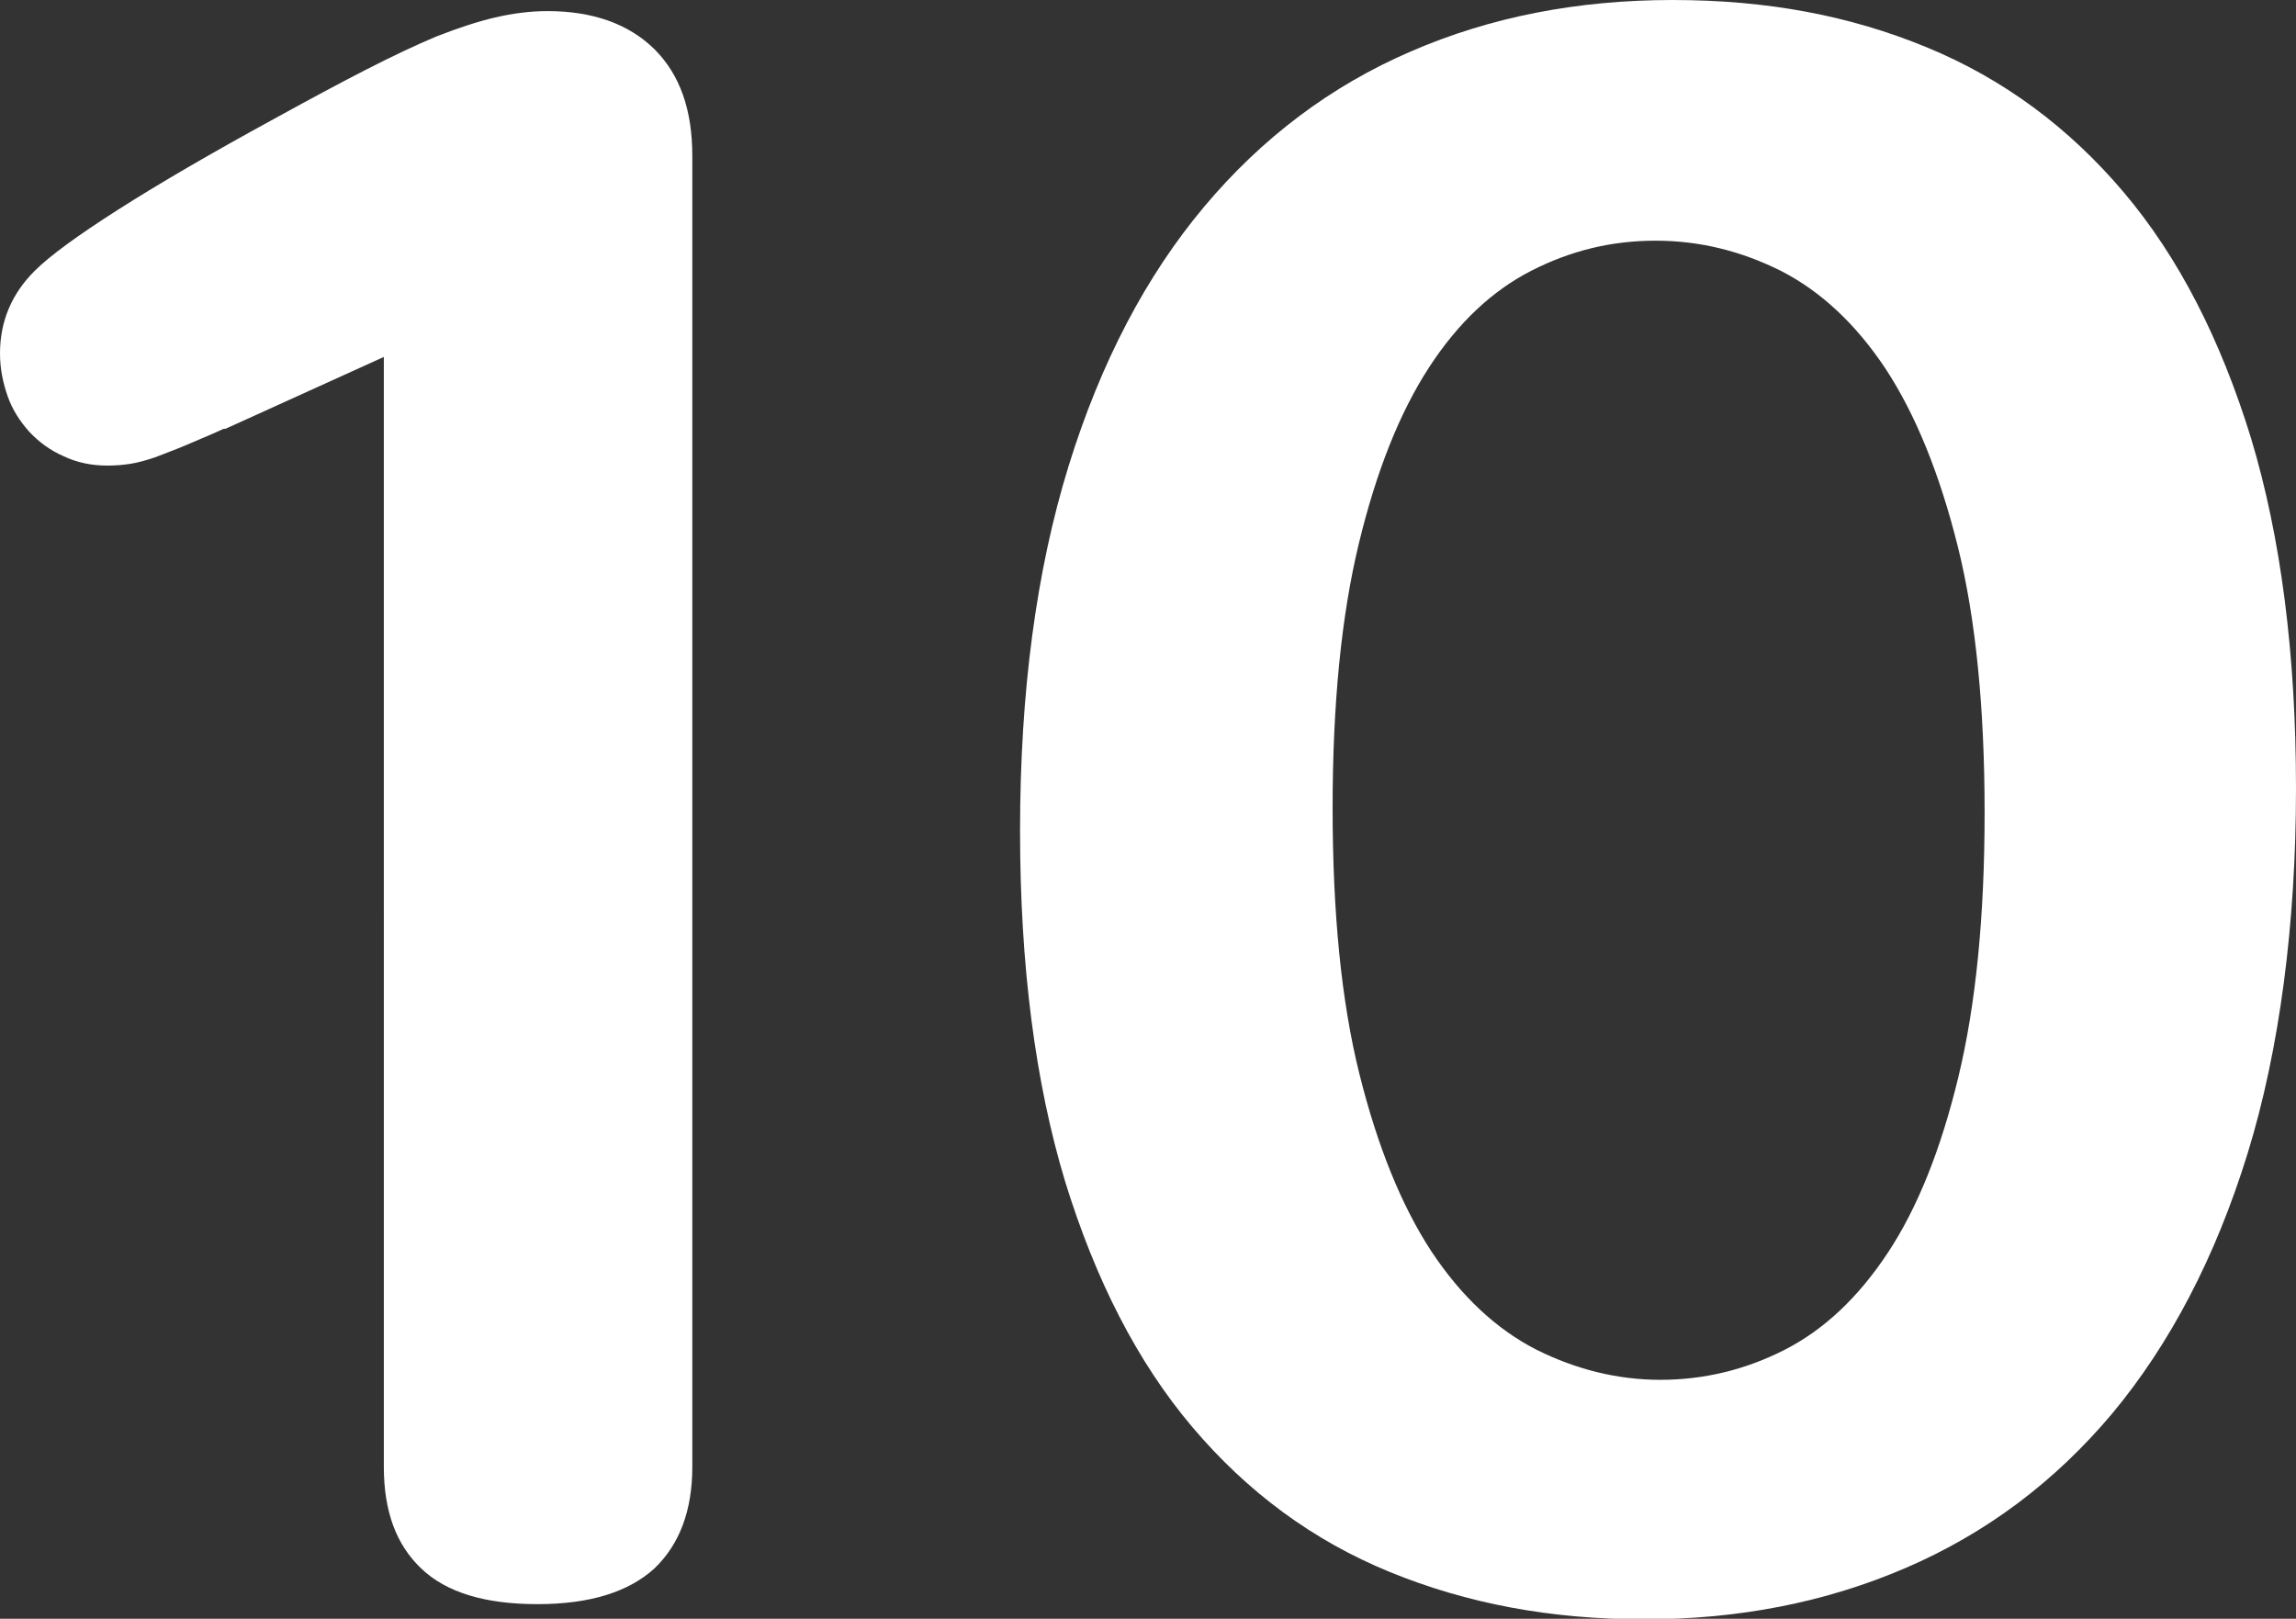
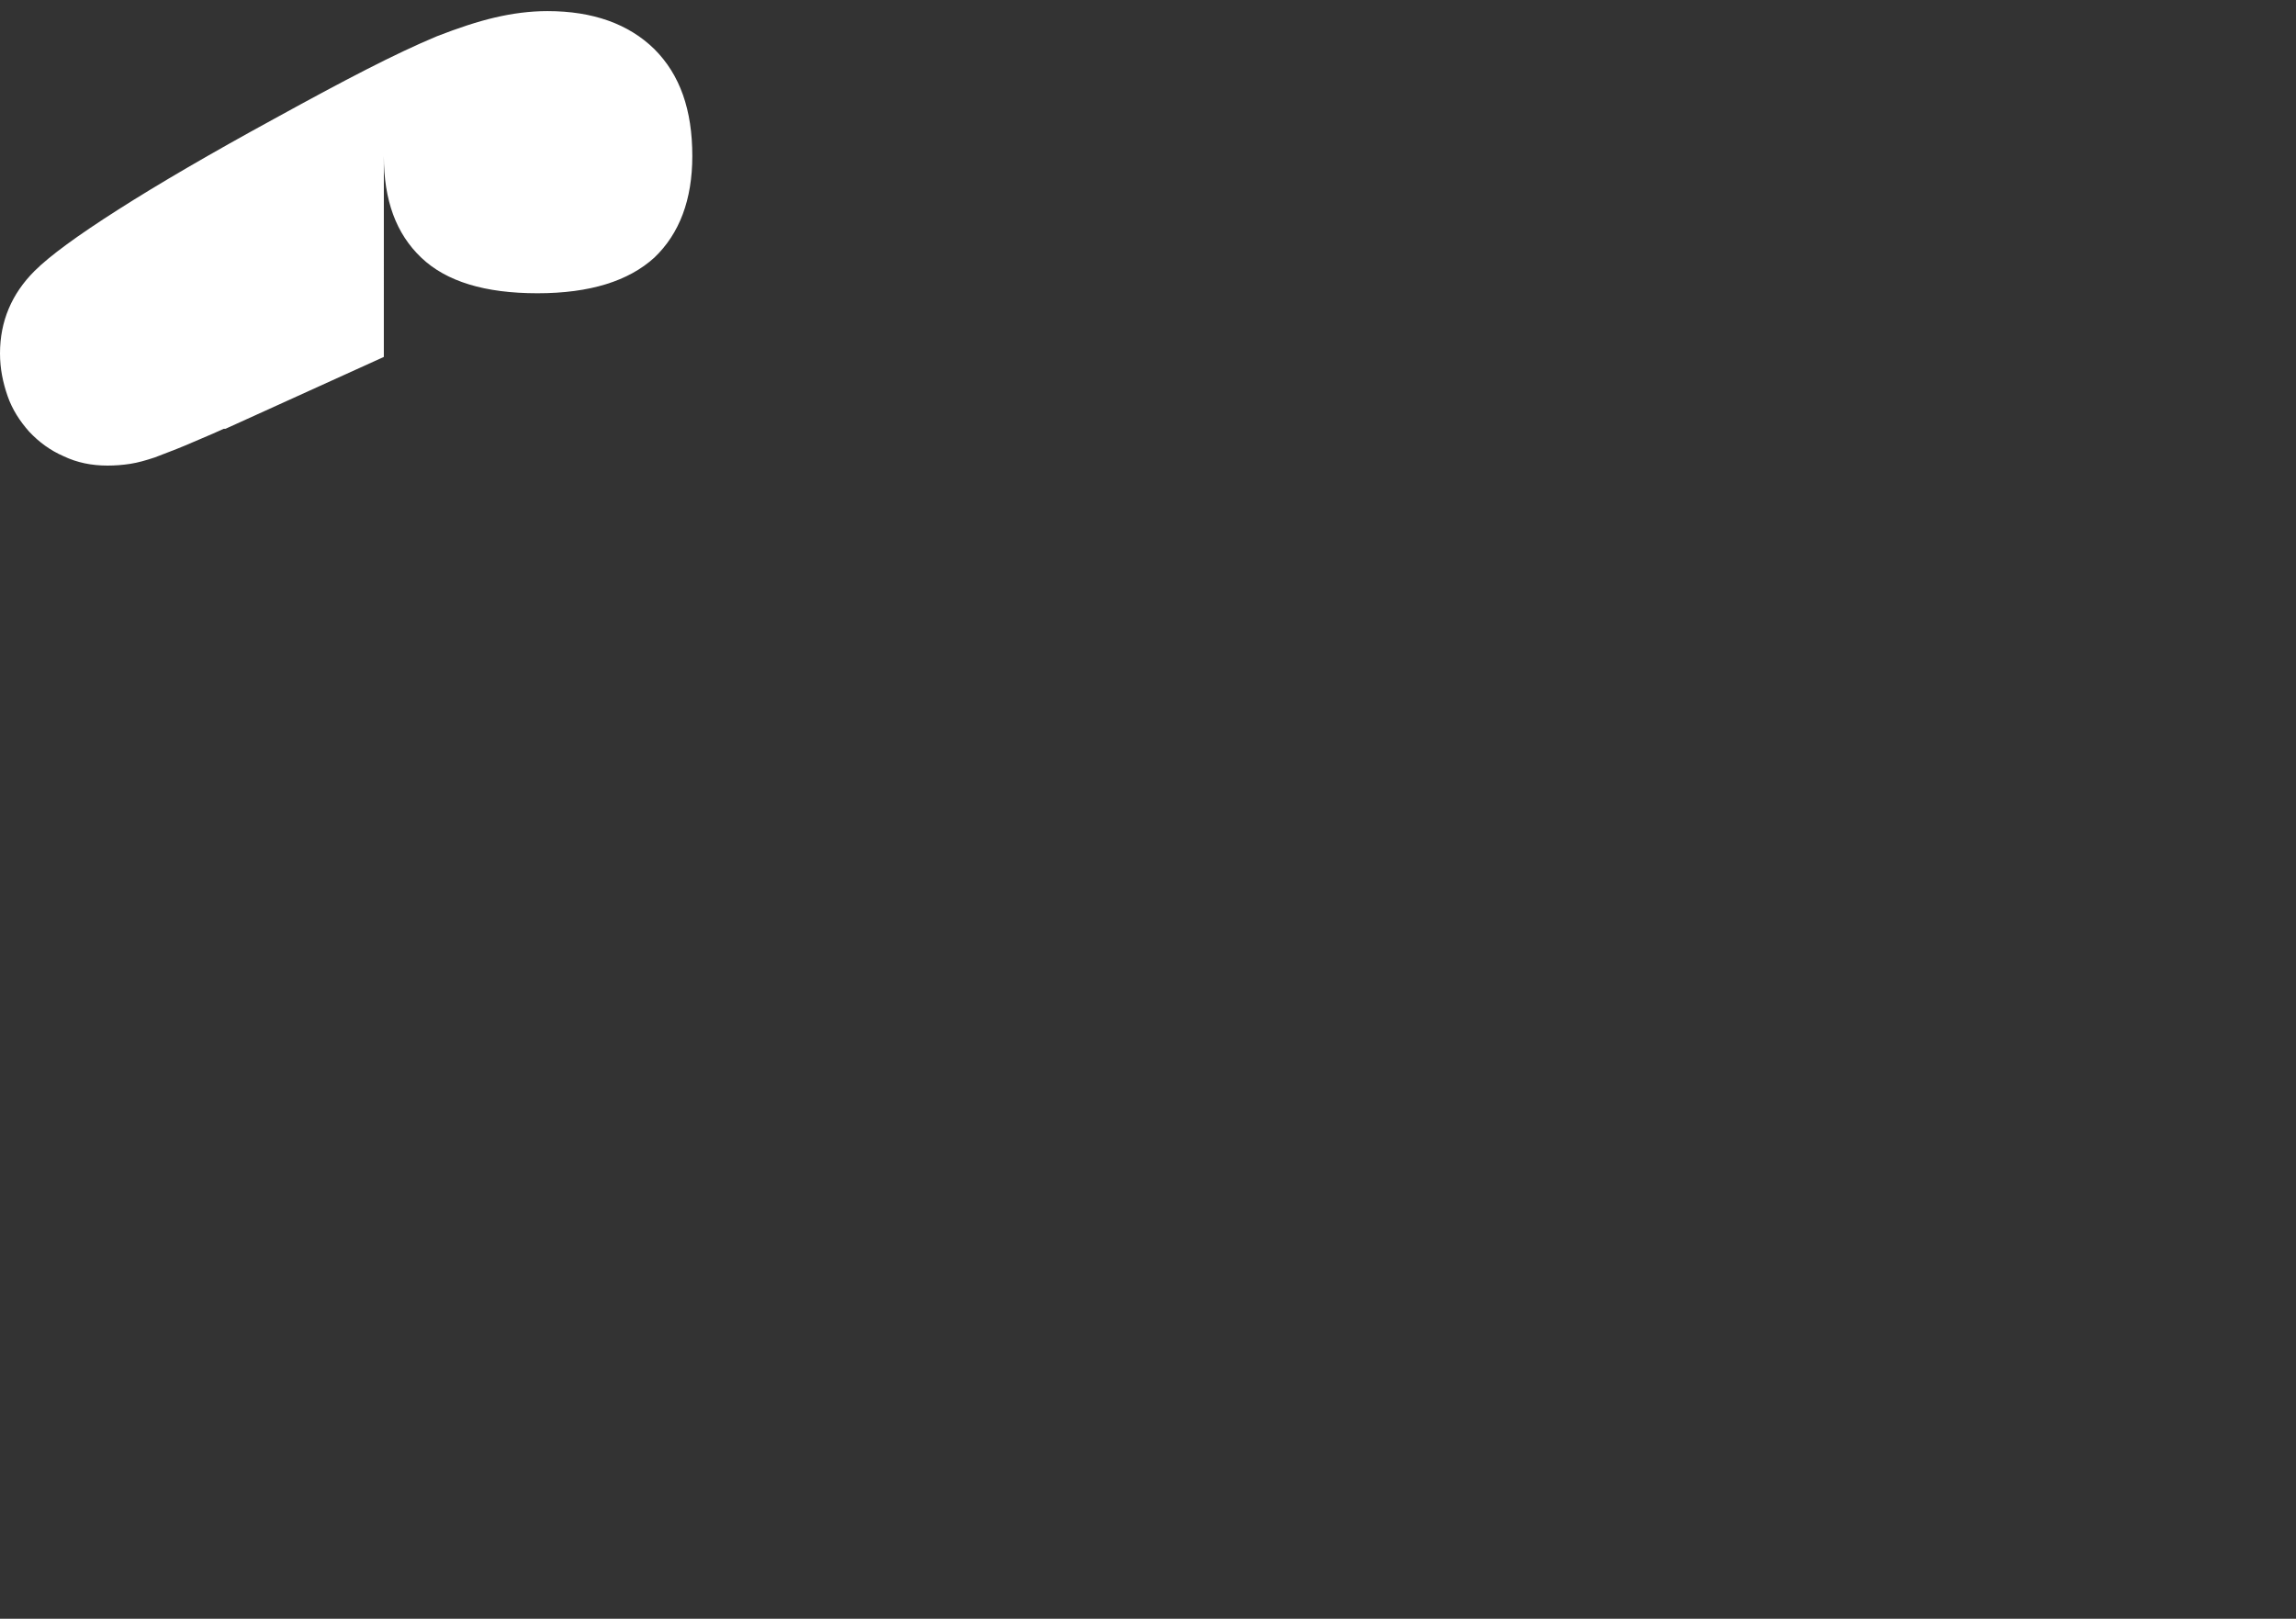
<svg xmlns="http://www.w3.org/2000/svg" id="_レイヤー_2" viewBox="0 0 39.3 27.71">
  <rect x="0" y="0" width="39.3" height="27.71" fill="#333333" stroke="none" />
  <defs>
    <style>.cls-1{fill:#fff;}.cls-2{isolation:isolate;}</style>
  </defs>
  <g id="_レイヤー_1-2">
    <g class="cls-2">
-       <path class="cls-1" d="m3.83,7.34c-.26.12-.49.21-.67.29-.19.08-.36.14-.51.2-.15.05-.29.09-.42.11-.13.02-.26.03-.39.03-.27,0-.52-.05-.75-.16-.23-.1-.42-.24-.59-.42-.16-.18-.29-.38-.37-.61-.08-.23-.13-.47-.13-.73,0-.55.2-1.02.59-1.41.26-.26.74-.61,1.43-1.05.69-.44,1.58-.96,2.68-1.56.6-.33,1.12-.61,1.57-.84s.85-.42,1.21-.57c.36-.14.69-.25.99-.32.3-.07.6-.11.9-.11.78,0,1.39.22,1.83.65.44.44.65,1.04.65,1.83v22.44c0,.75-.22,1.33-.65,1.74-.44.4-1.1.61-2,.61s-1.56-.2-1.99-.61-.64-.98-.64-1.74V6.11l-2.71,1.23Z" />
-       <path class="cls-1" d="m17.46,14.22c0-2.38.28-4.46.83-6.24.55-1.78,1.33-3.26,2.32-4.44s2.17-2.07,3.54-2.66c1.36-.59,2.85-.88,4.48-.88s3.04.27,4.35.81,2.43,1.37,3.37,2.48,1.66,2.52,2.18,4.21c.51,1.69.77,3.69.77,6s-.28,4.47-.83,6.25c-.55,1.78-1.33,3.26-2.31,4.44-.99,1.18-2.17,2.06-3.54,2.65s-2.86.88-4.47.88-3.04-.27-4.36-.81c-1.32-.54-2.44-1.37-3.38-2.48s-1.66-2.52-2.18-4.21c-.51-1.69-.77-3.69-.77-6Zm5.35-.39c0,1.8.15,3.32.46,4.56.31,1.24.72,2.25,1.23,3.03.51.77,1.11,1.33,1.79,1.68.68.34,1.39.52,2.13.52s1.45-.17,2.12-.51c.67-.34,1.26-.89,1.77-1.66s.91-1.77,1.21-3.01c.3-1.24.45-2.75.45-4.53s-.15-3.32-.46-4.56c-.31-1.24-.72-2.25-1.23-3.03-.51-.77-1.11-1.33-1.79-1.68-.68-.34-1.39-.52-2.15-.52s-1.45.17-2.12.51c-.67.34-1.26.89-1.76,1.66-.5.77-.9,1.77-1.2,3.01-.3,1.24-.45,2.75-.45,4.53Z" />
+       <path class="cls-1" d="m3.83,7.34c-.26.12-.49.21-.67.29-.19.08-.36.14-.51.2-.15.05-.29.09-.42.11-.13.02-.26.03-.39.03-.27,0-.52-.05-.75-.16-.23-.1-.42-.24-.59-.42-.16-.18-.29-.38-.37-.61-.08-.23-.13-.47-.13-.73,0-.55.2-1.02.59-1.41.26-.26.74-.61,1.43-1.05.69-.44,1.58-.96,2.68-1.56.6-.33,1.12-.61,1.57-.84s.85-.42,1.21-.57c.36-.14.69-.25.99-.32.3-.07.6-.11.9-.11.78,0,1.39.22,1.83.65.44.44.65,1.04.65,1.83c0,.75-.22,1.33-.65,1.74-.44.4-1.1.61-2,.61s-1.56-.2-1.99-.61-.64-.98-.64-1.74V6.11l-2.71,1.23Z" />
    </g>
  </g>
</svg>